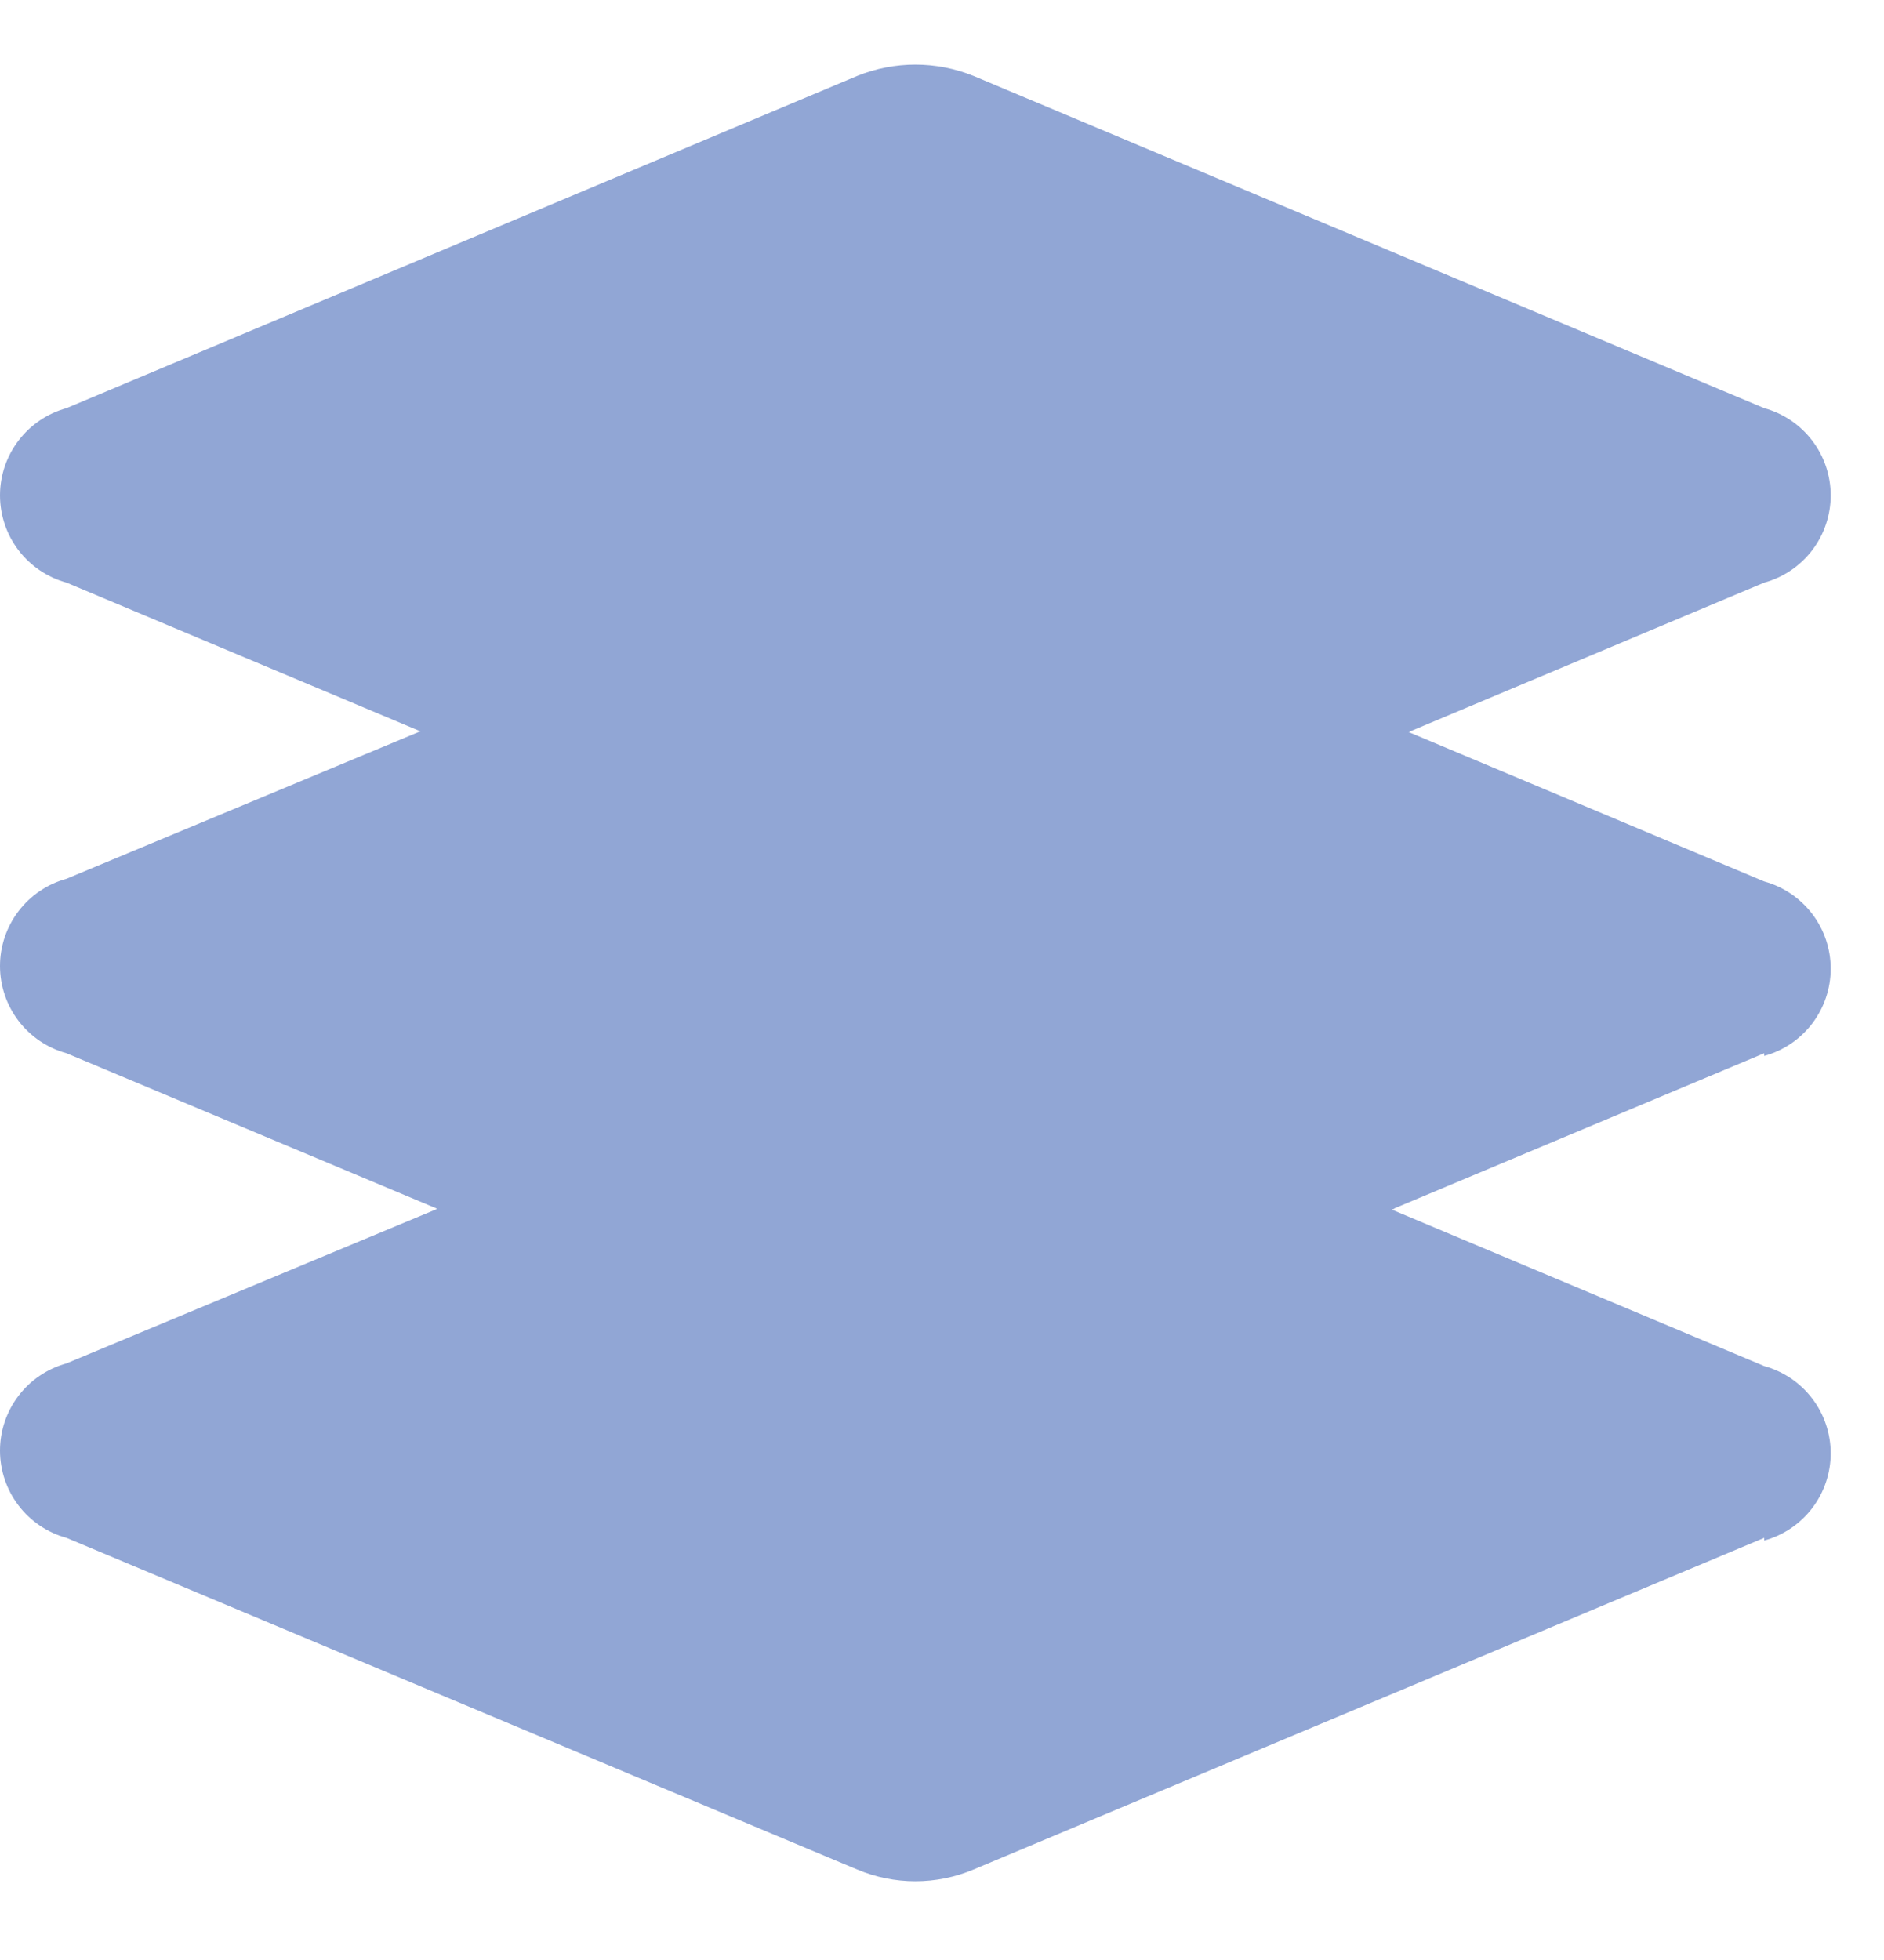
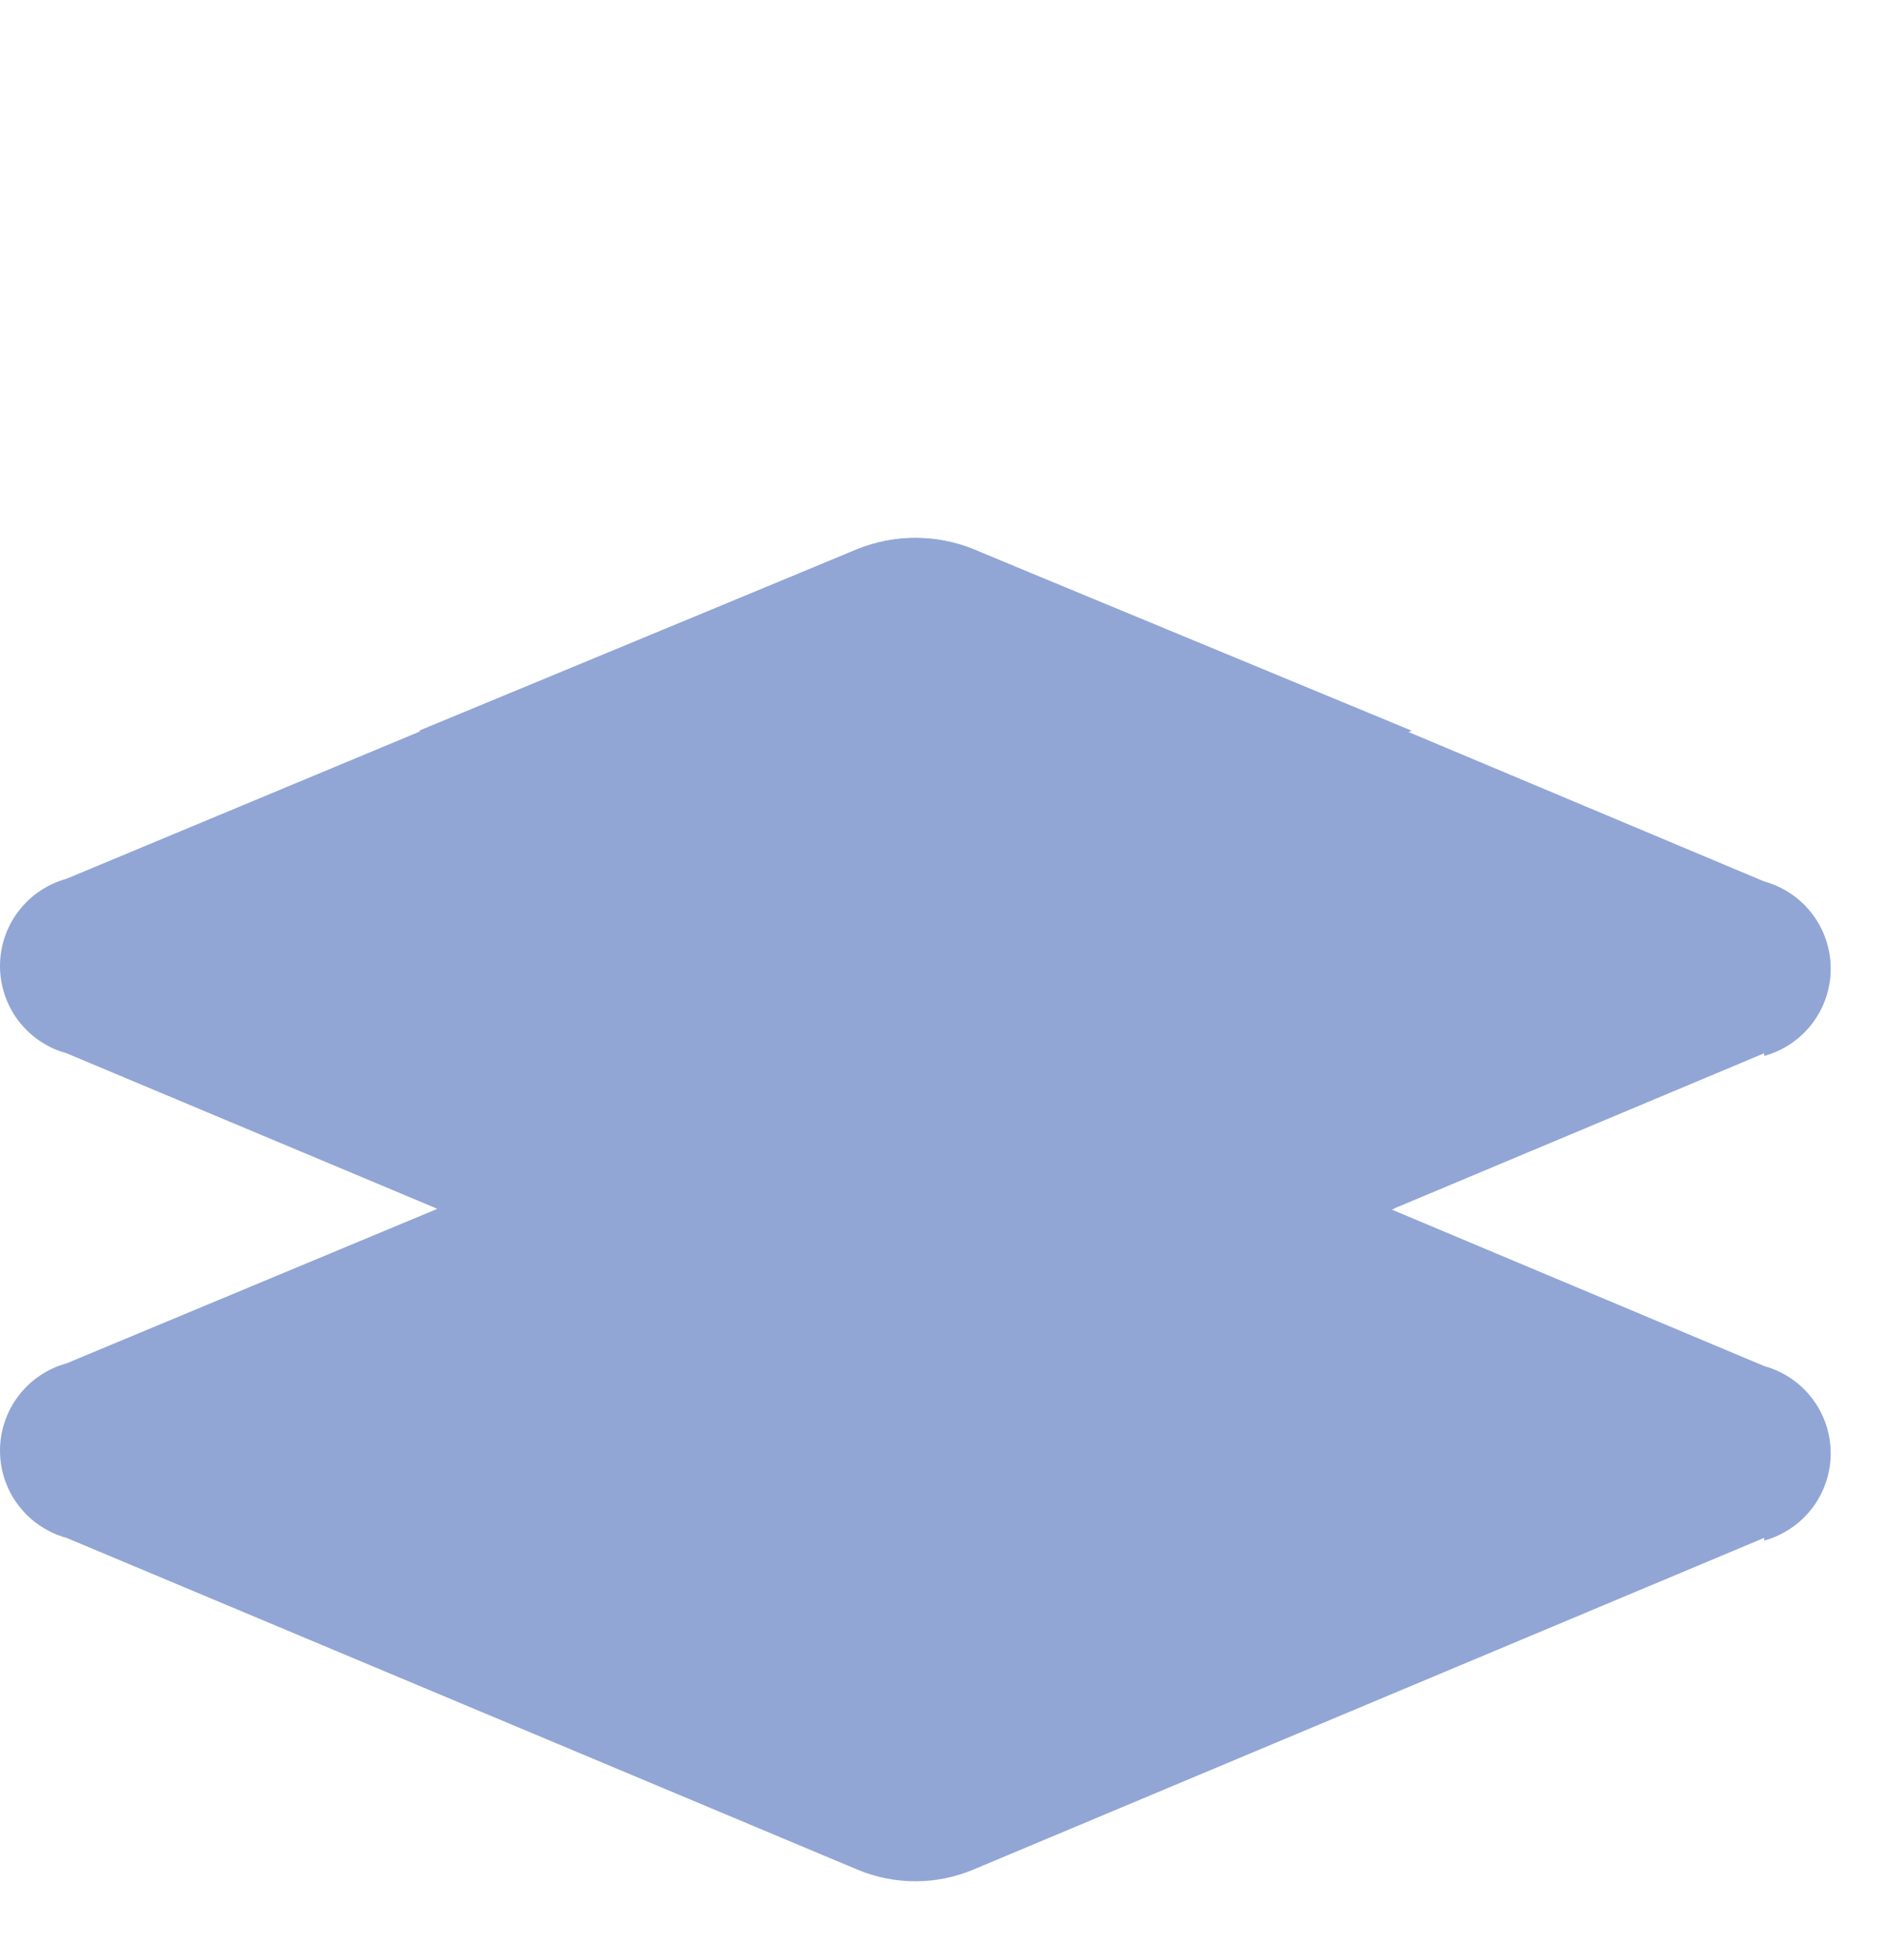
<svg xmlns="http://www.w3.org/2000/svg" width="25" height="26" viewBox="0 0 35 34" fill="none">
-   <path d="M32.775 9.62L18.085 15.79C17.392 16.07 16.618 16.07 15.925 15.79L1.235 9.62C0.88 9.523 0.567 9.311 0.344 9.019C0.121 8.726 0 8.368 0 8C0 7.632 0.121 7.274 0.344 6.982C0.567 6.689 0.88 6.478 1.235 6.38L15.925 0.21C16.618 -0.07 17.392 -0.07 18.085 0.21L32.775 6.38C33.13 6.478 33.443 6.689 33.666 6.982C33.889 7.274 34.01 7.632 34.01 8C34.01 8.368 33.889 8.726 33.666 9.019C33.443 9.311 33.13 9.523 32.775 9.62Z" fill="#91A6D5" />
  <path d="M32.775 27.36L18.085 33.52C17.743 33.664 17.376 33.738 17.005 33.738C16.634 33.738 16.267 33.664 15.925 33.52L1.235 27.36C0.88 27.263 0.567 27.051 0.344 26.759C0.121 26.466 0 26.108 0 25.74C0 25.372 0.121 25.014 0.344 24.722C0.567 24.429 0.88 24.218 1.235 24.12L15.925 18C16.618 17.72 17.392 17.72 18.085 18L32.775 24.17C33.13 24.268 33.443 24.479 33.666 24.772C33.889 25.064 34.01 25.422 34.01 25.79C34.01 26.158 33.889 26.516 33.666 26.809C33.443 27.101 33.13 27.313 32.775 27.41" fill="#91A6D5" />
  <path d="M32.775 18.36L18.085 24.52C17.743 24.664 17.376 24.738 17.005 24.738C16.634 24.738 16.267 24.664 15.925 24.52L1.235 18.36C0.88 18.263 0.567 18.051 0.344 17.759C0.121 17.466 0 17.108 0 16.74C0 16.372 0.121 16.014 0.344 15.722C0.567 15.429 0.88 15.218 1.235 15.12L15.925 9C16.618 8.72 17.392 8.72 18.085 9L32.775 15.17C33.13 15.268 33.443 15.479 33.666 15.772C33.889 16.064 34.01 16.422 34.01 16.79C34.01 17.158 33.889 17.516 33.666 17.809C33.443 18.101 33.13 18.313 32.775 18.41" fill="#91A6D5" />
  <g style="mix-blend-mode:multiply">
    <g style="mix-blend-mode:multiply">
      <path d="M15.925 18L8.095 21.24L15.925 24.52C16.267 24.664 16.634 24.738 17.005 24.738C17.376 24.738 17.743 24.664 18.085 24.52L25.915 21.24L18.085 18C17.392 17.72 16.618 17.72 15.925 18Z" fill="#91A6D5" />
    </g>
    <g style="mix-blend-mode:multiply">
      <path d="M15.925 9L7.785 12.37L15.925 15.79C16.618 16.07 17.392 16.07 18.085 15.79L26.225 12.37L18.085 9C17.392 8.72 16.618 8.72 15.925 9Z" fill="#91A6D5" />
    </g>
  </g>
</svg>